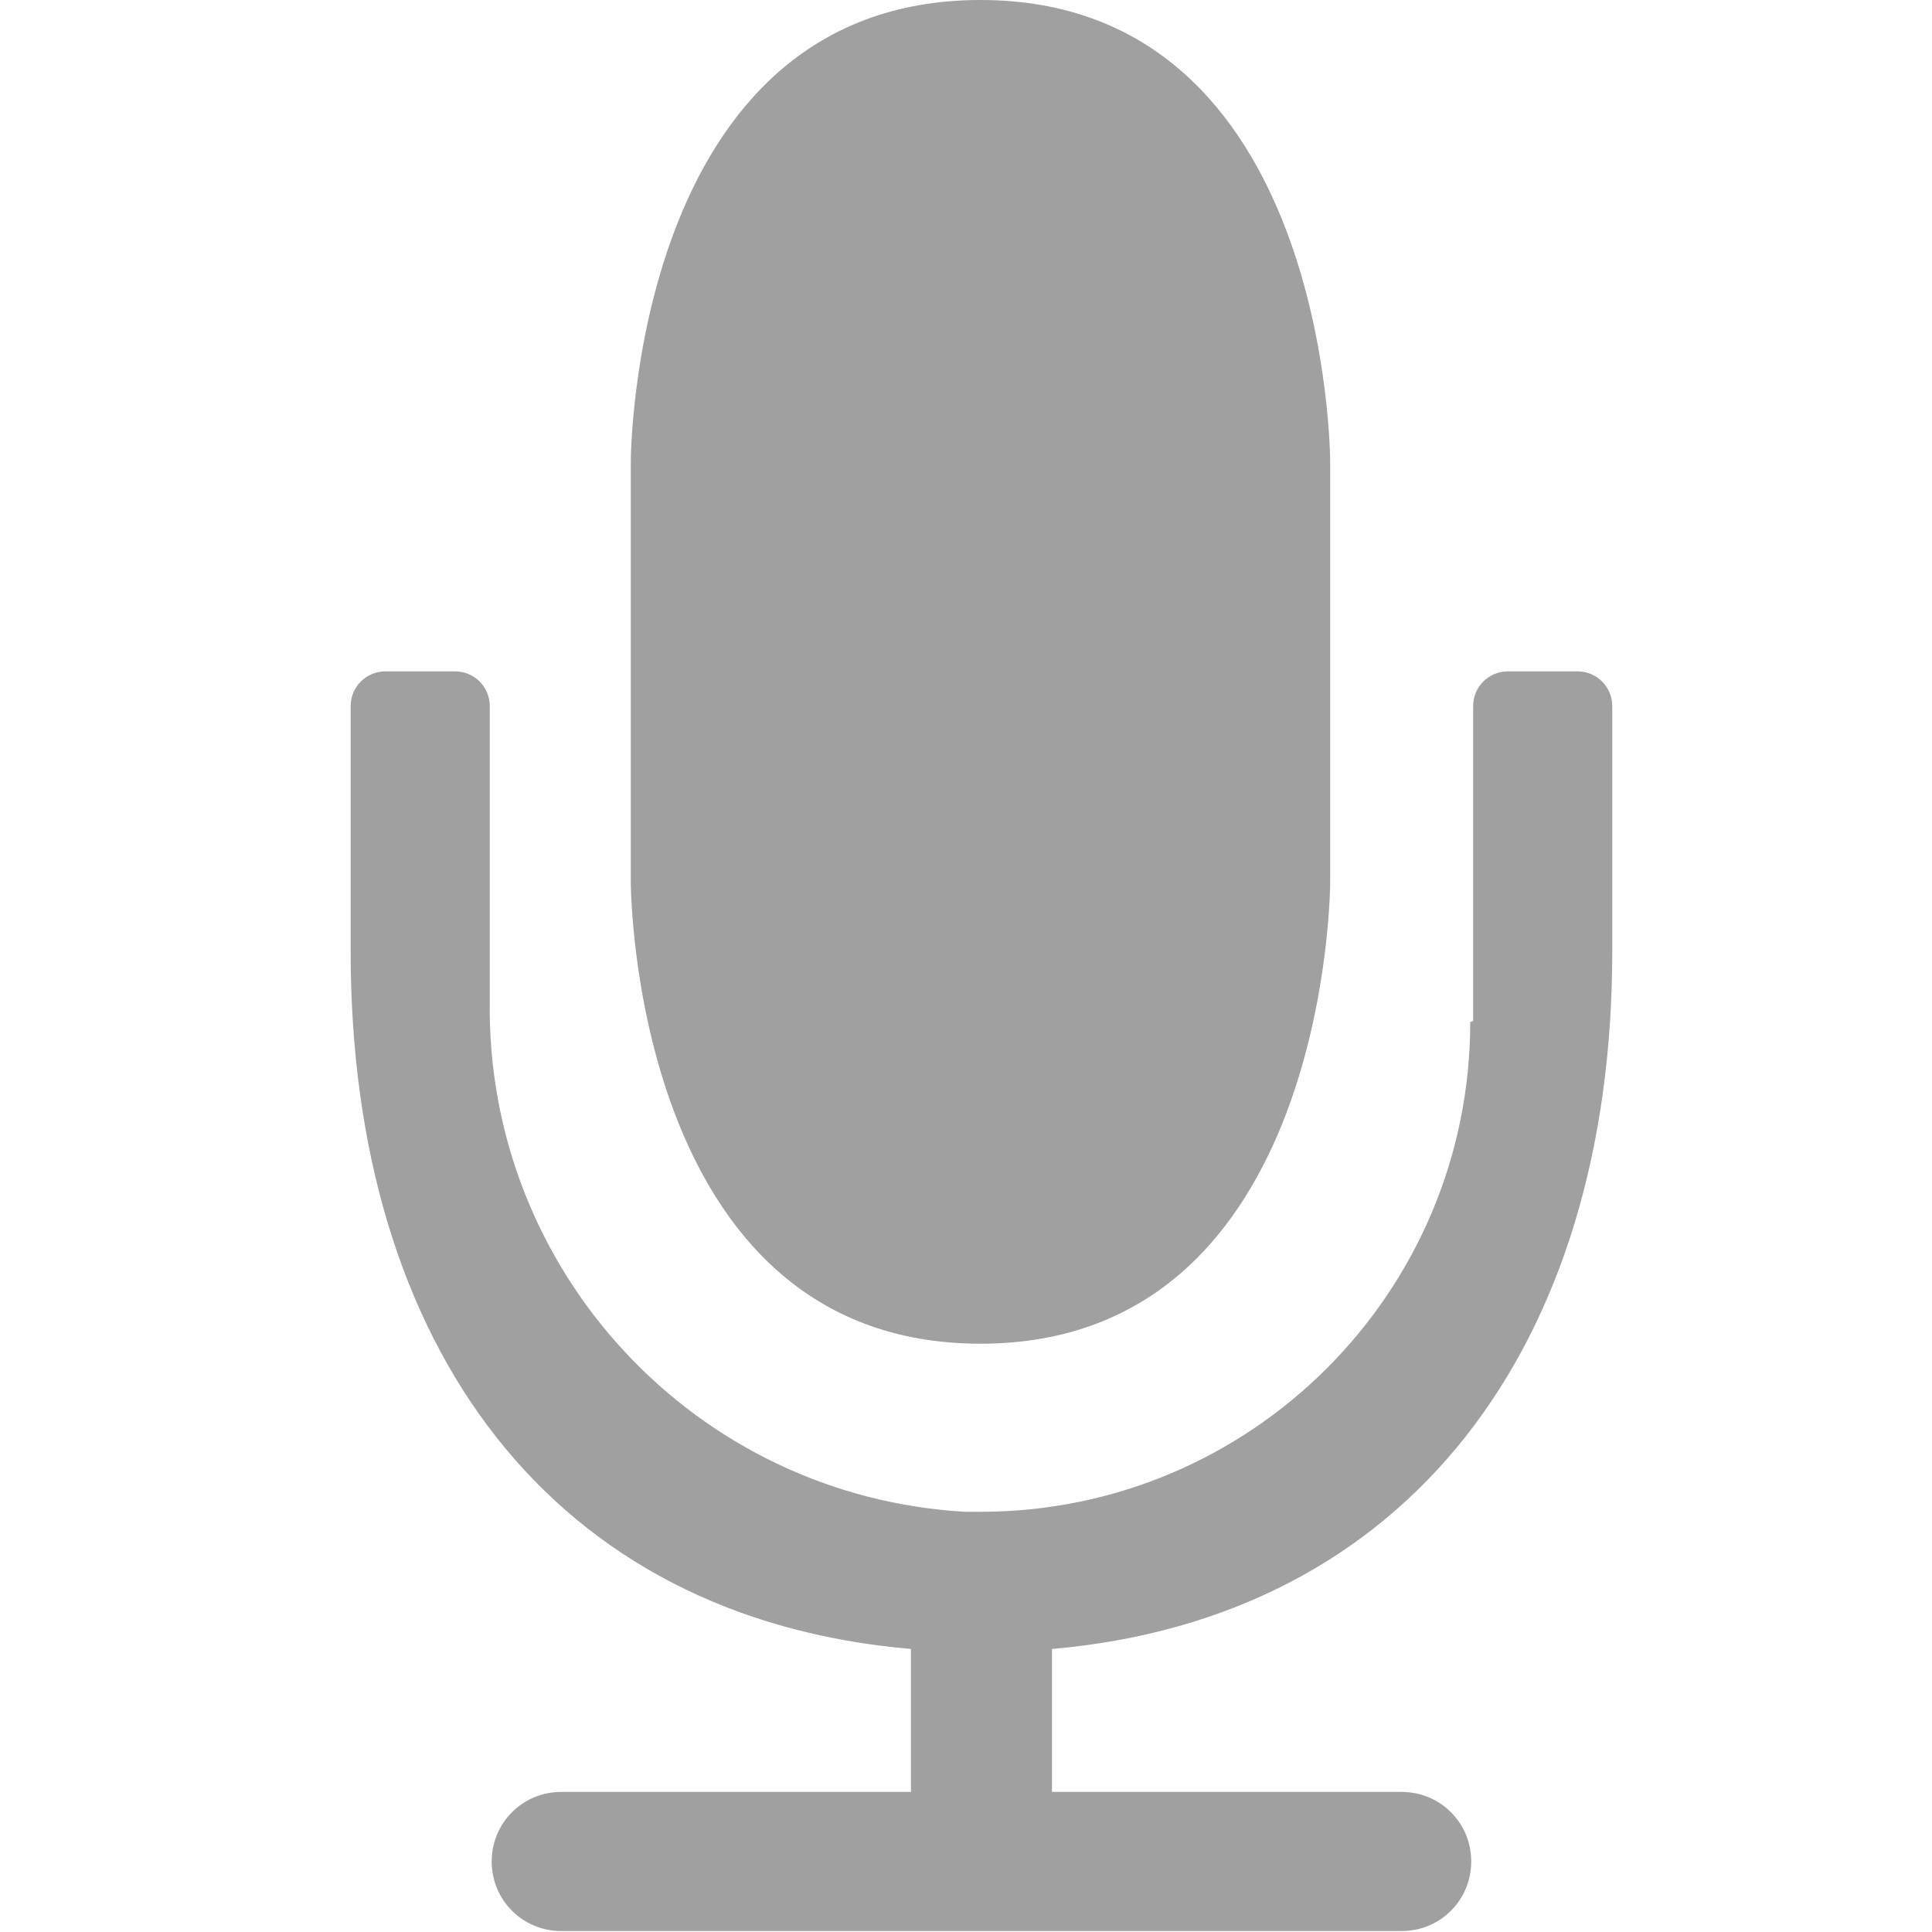
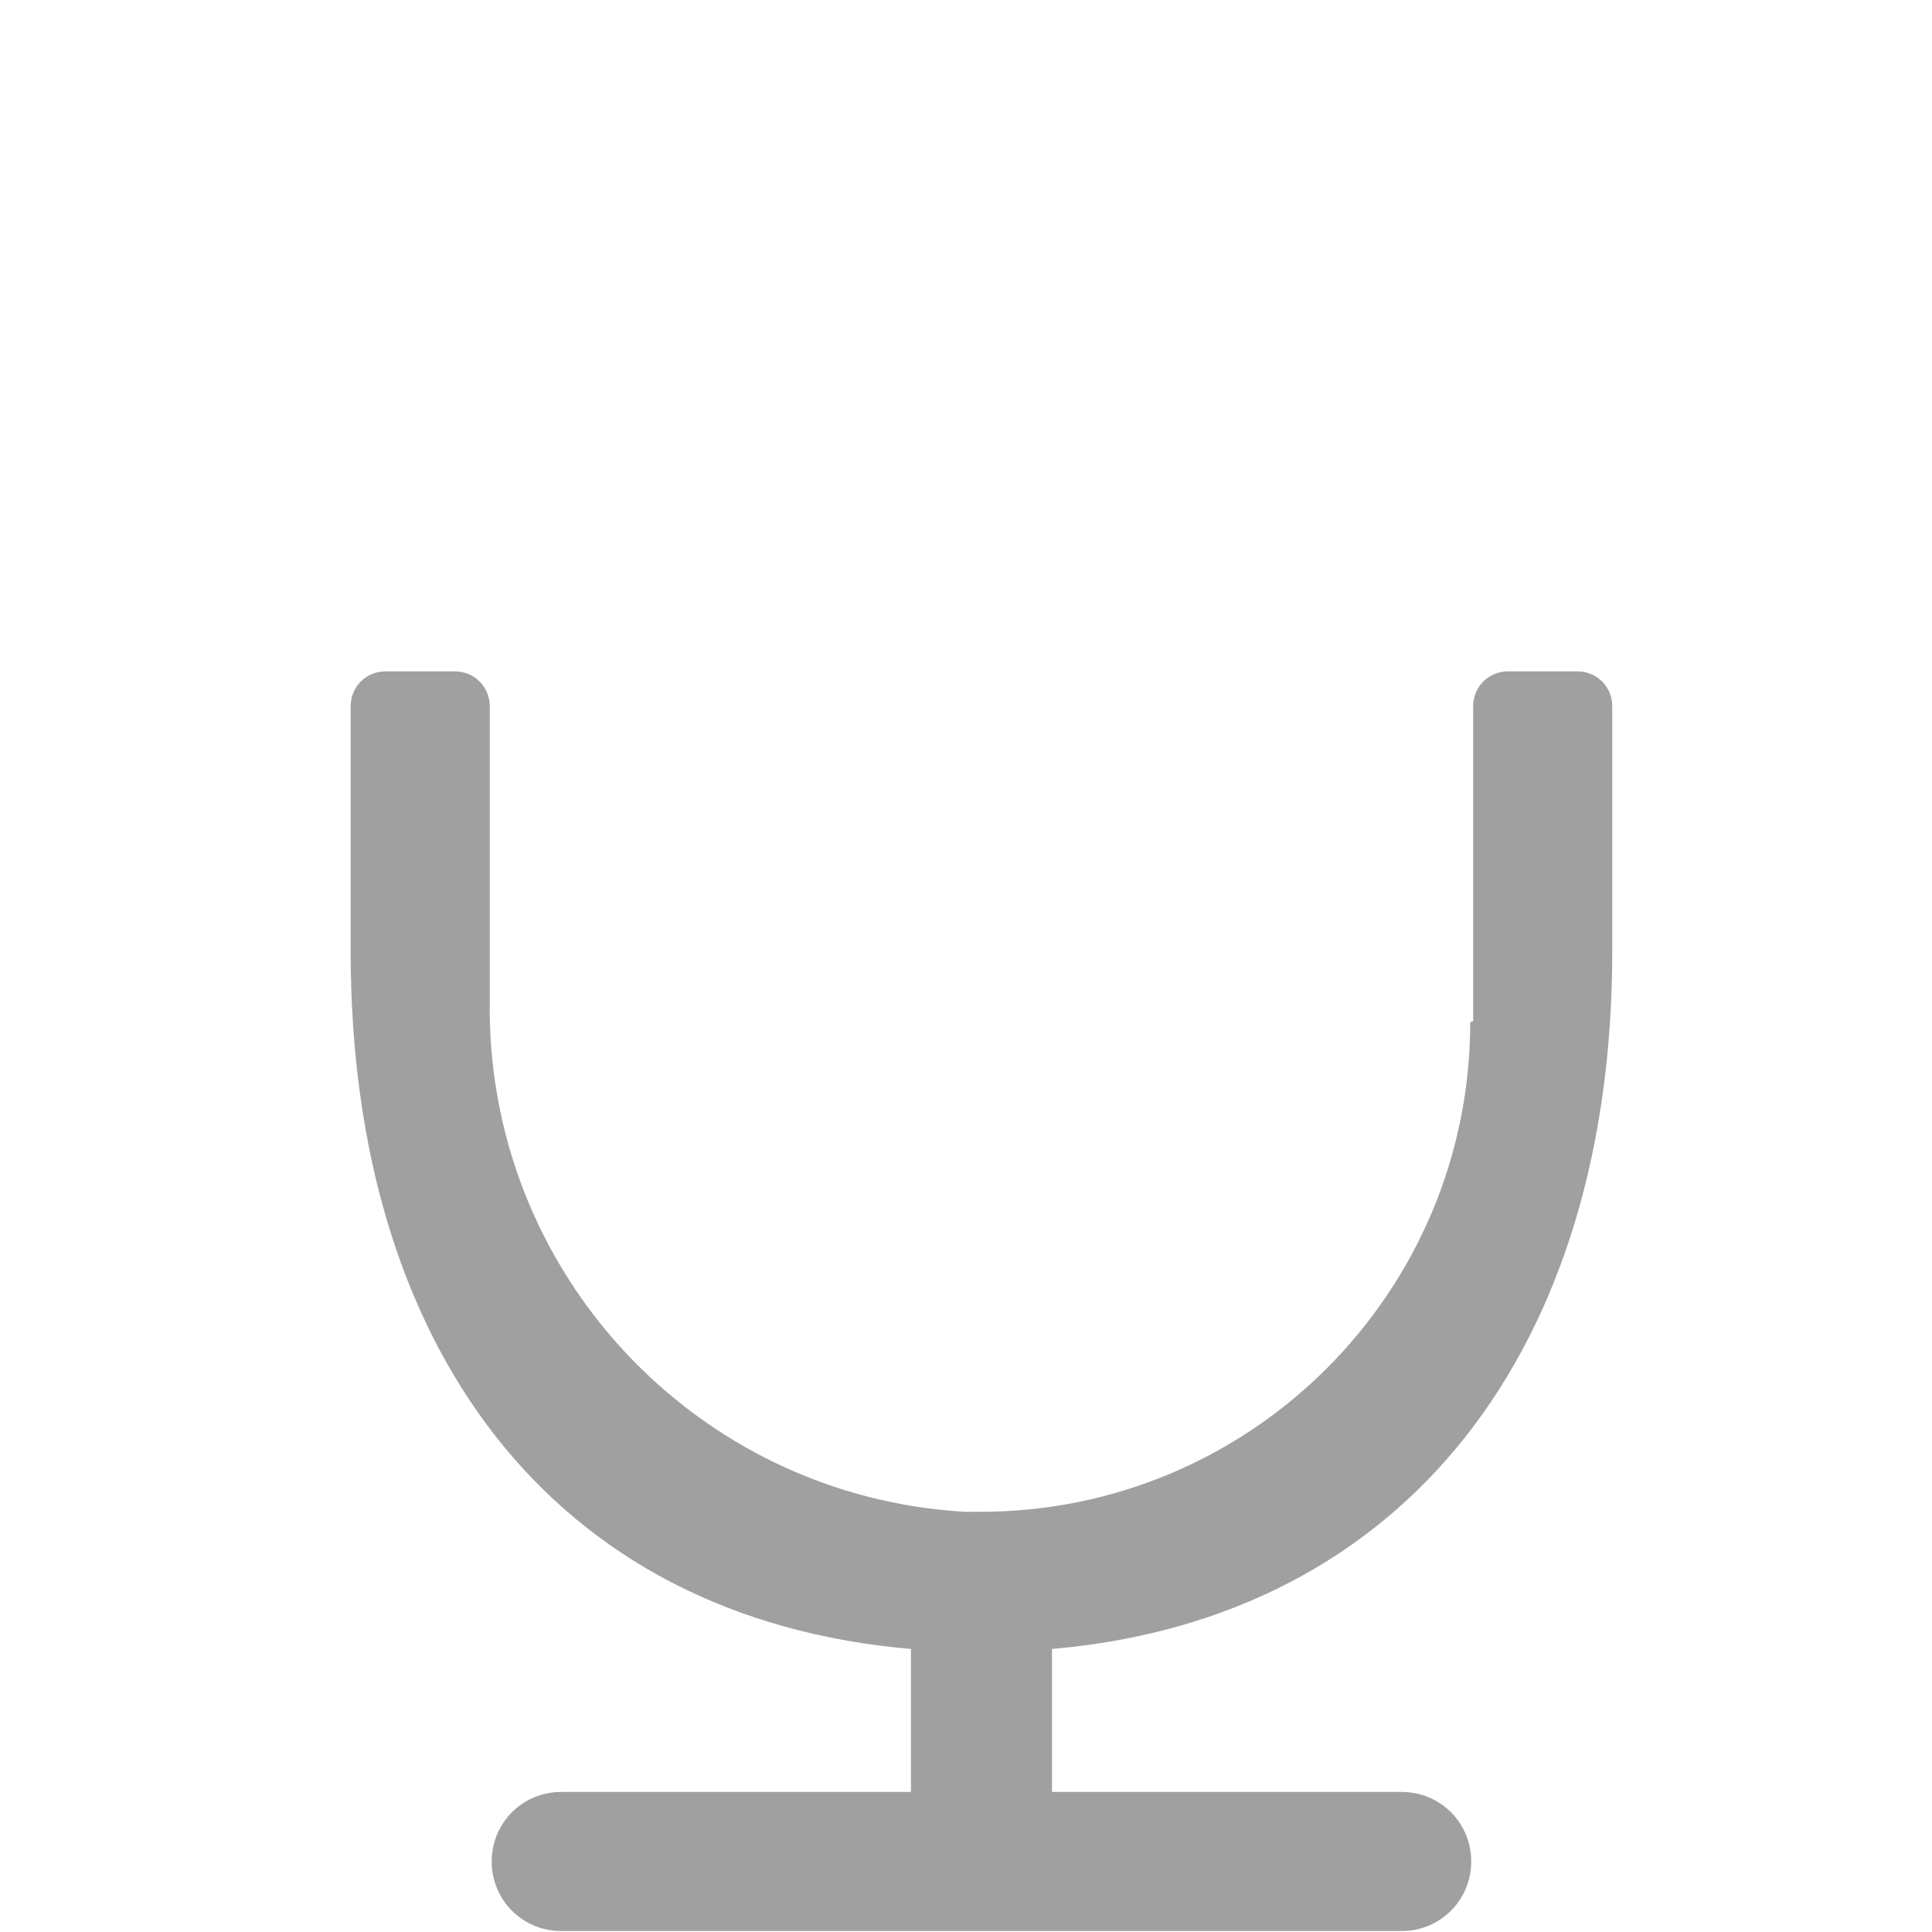
<svg xmlns="http://www.w3.org/2000/svg" id="Layer_5" viewBox="0 0 20 20">
-   <path id="Fill" d="m10.15,0c-3.62,0-3.62,4.78-3.62,4.78v4.35s0,4.78,3.62,4.78,3.62-4.78,3.62-4.78v-4.35s0-4.78-3.62-4.78Z" style="fill:#6e6e6e; fill-rule:evenodd; isolation:isolate; opacity:.65;" />
  <path d="m15.22,10.58c0,2.8-2.27,5.07-5.07,5.07-.05,0-.11,0-.16,0-2.79-.16-4.96-2.49-4.92-5.29v-3.05c0-.2-.16-.36-.36-.36h-.72c-.2,0-.36.16-.36.36v2.54c0,4.09,2.08,6.9,5.8,7.22v1.48h-3.62c-.4,0-.72.32-.72.72h0c0,.4.32.72.72.72h8.7c.4,0,.72-.32.72-.72h0c0-.4-.32-.72-.72-.72h-3.62v-1.48c3.68-.32,5.8-3.13,5.8-7.22v-2.54c0-.2-.16-.36-.36-.36h-.72c-.2,0-.36.16-.36.36v3.26Z" style="fill:#6e6e6e; fill-rule:evenodd; isolation:isolate; opacity:.65;" />
</svg>